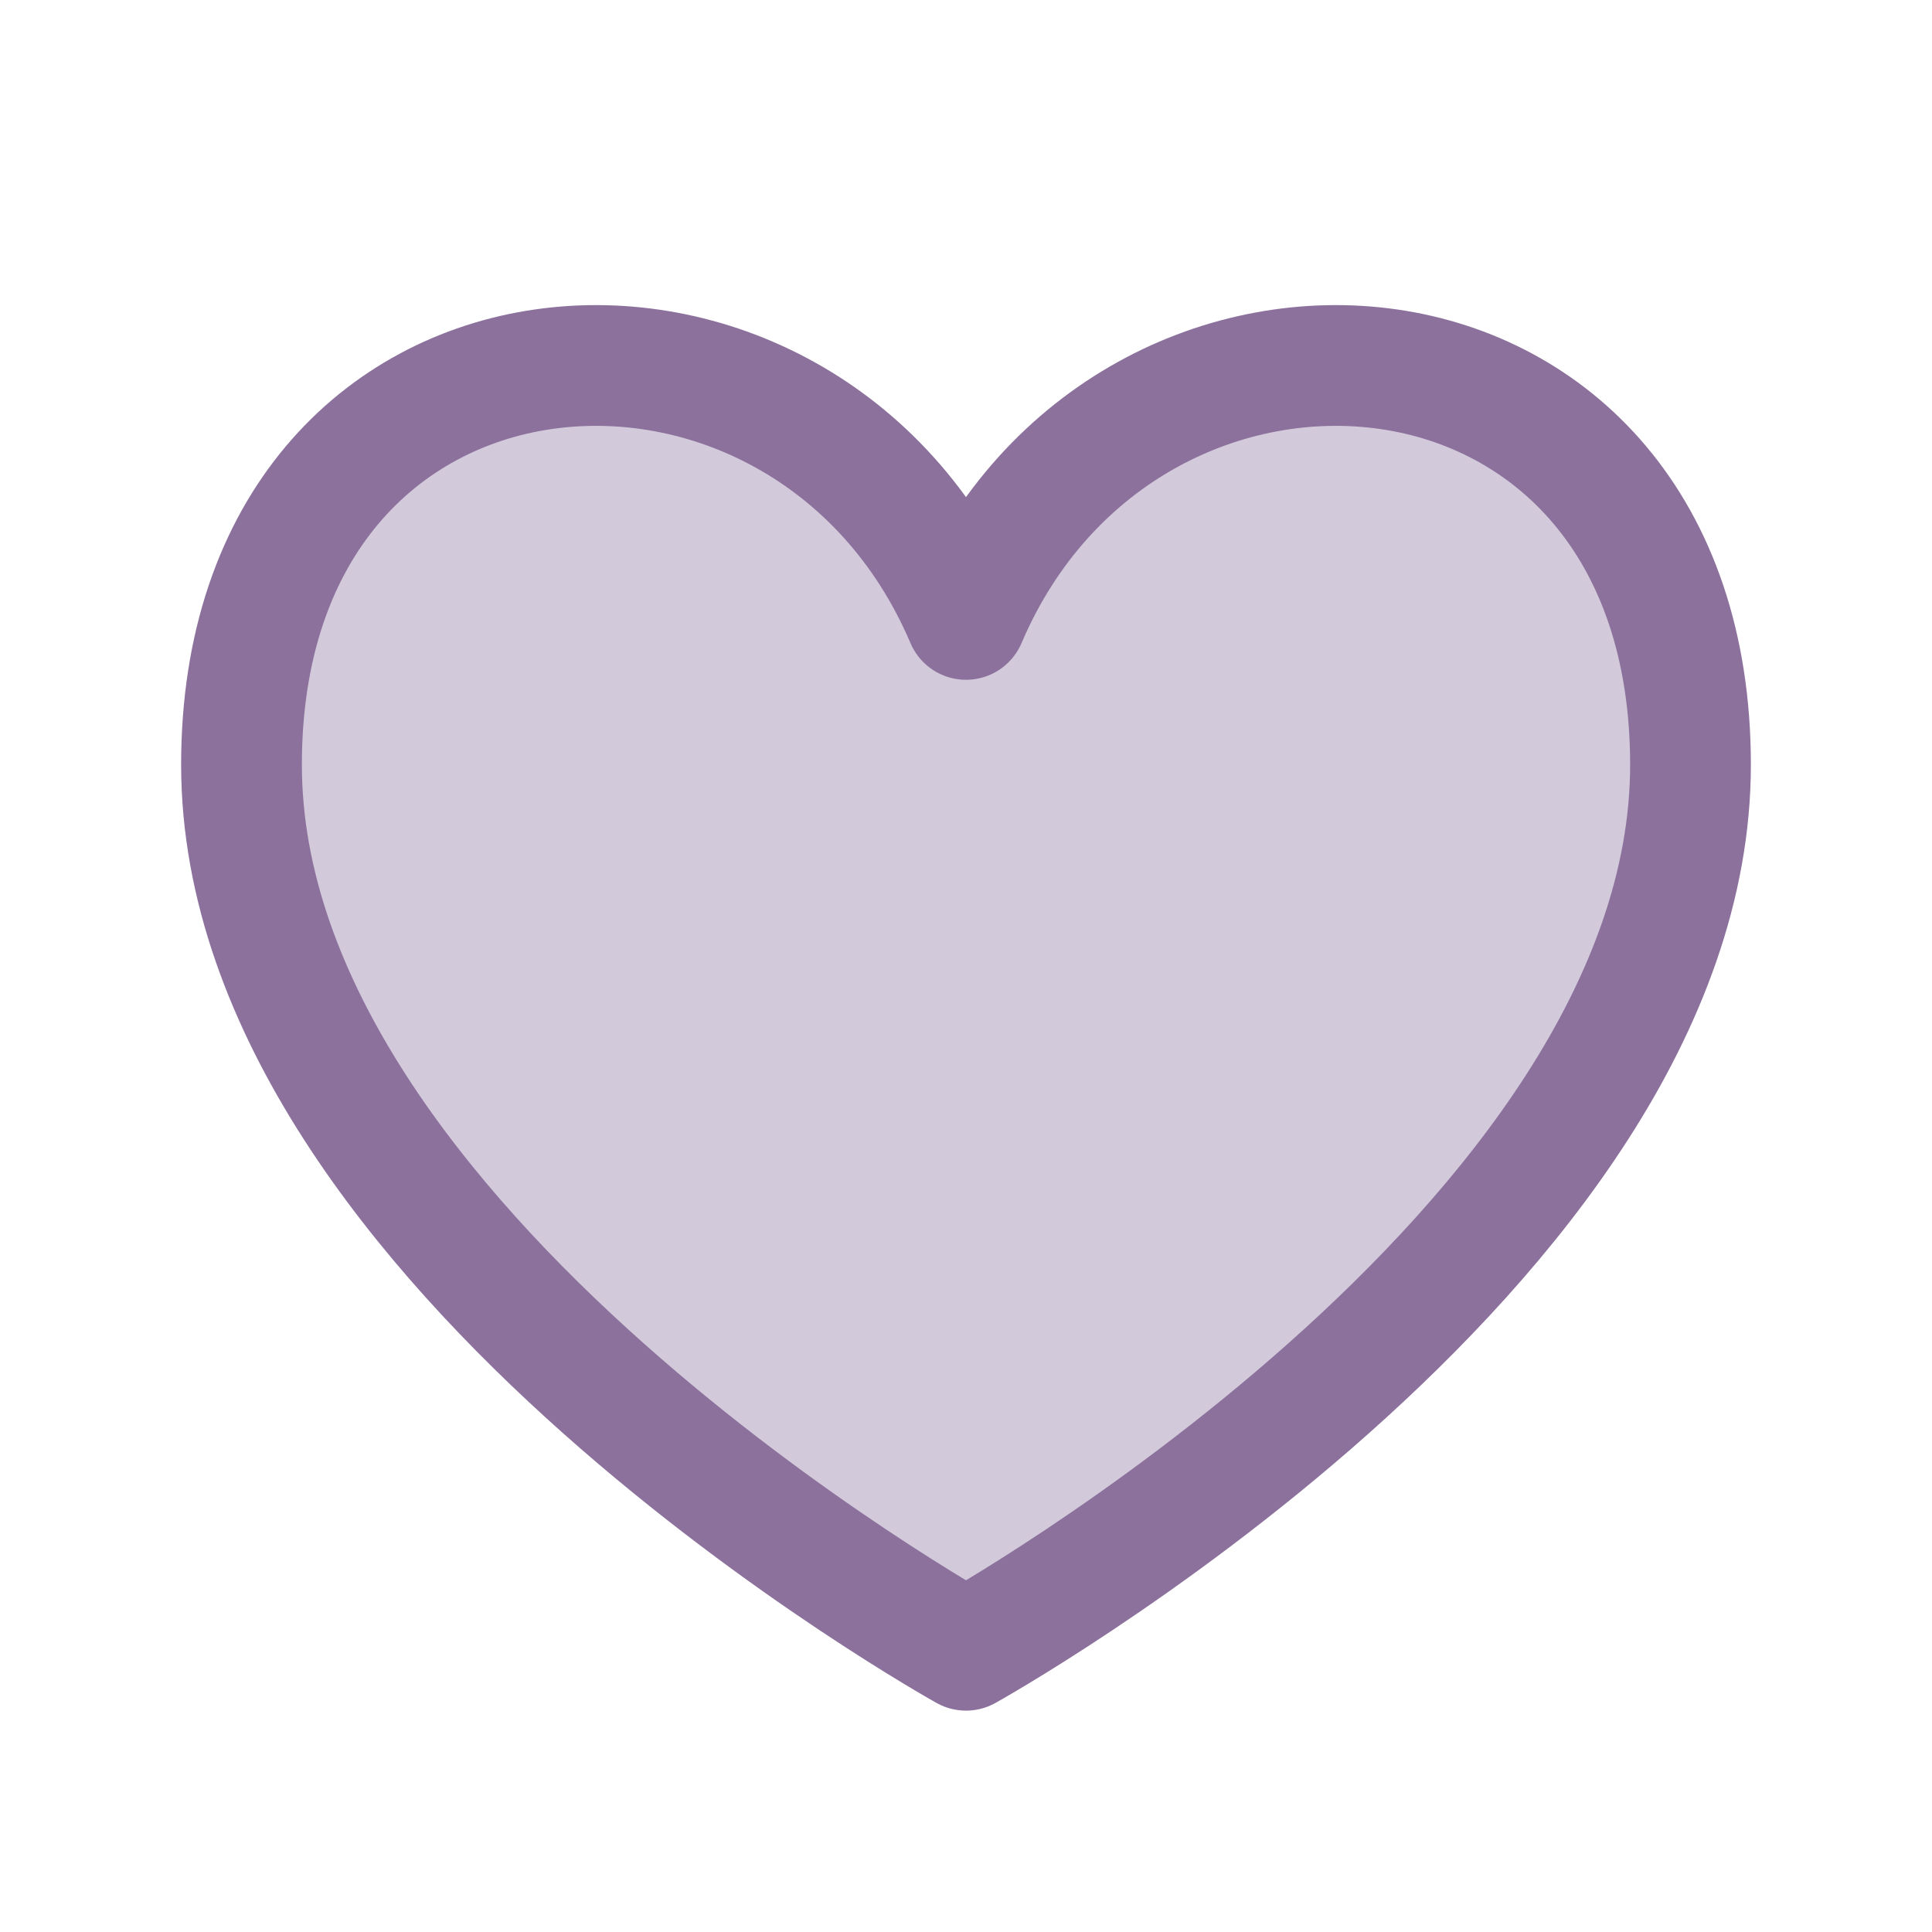
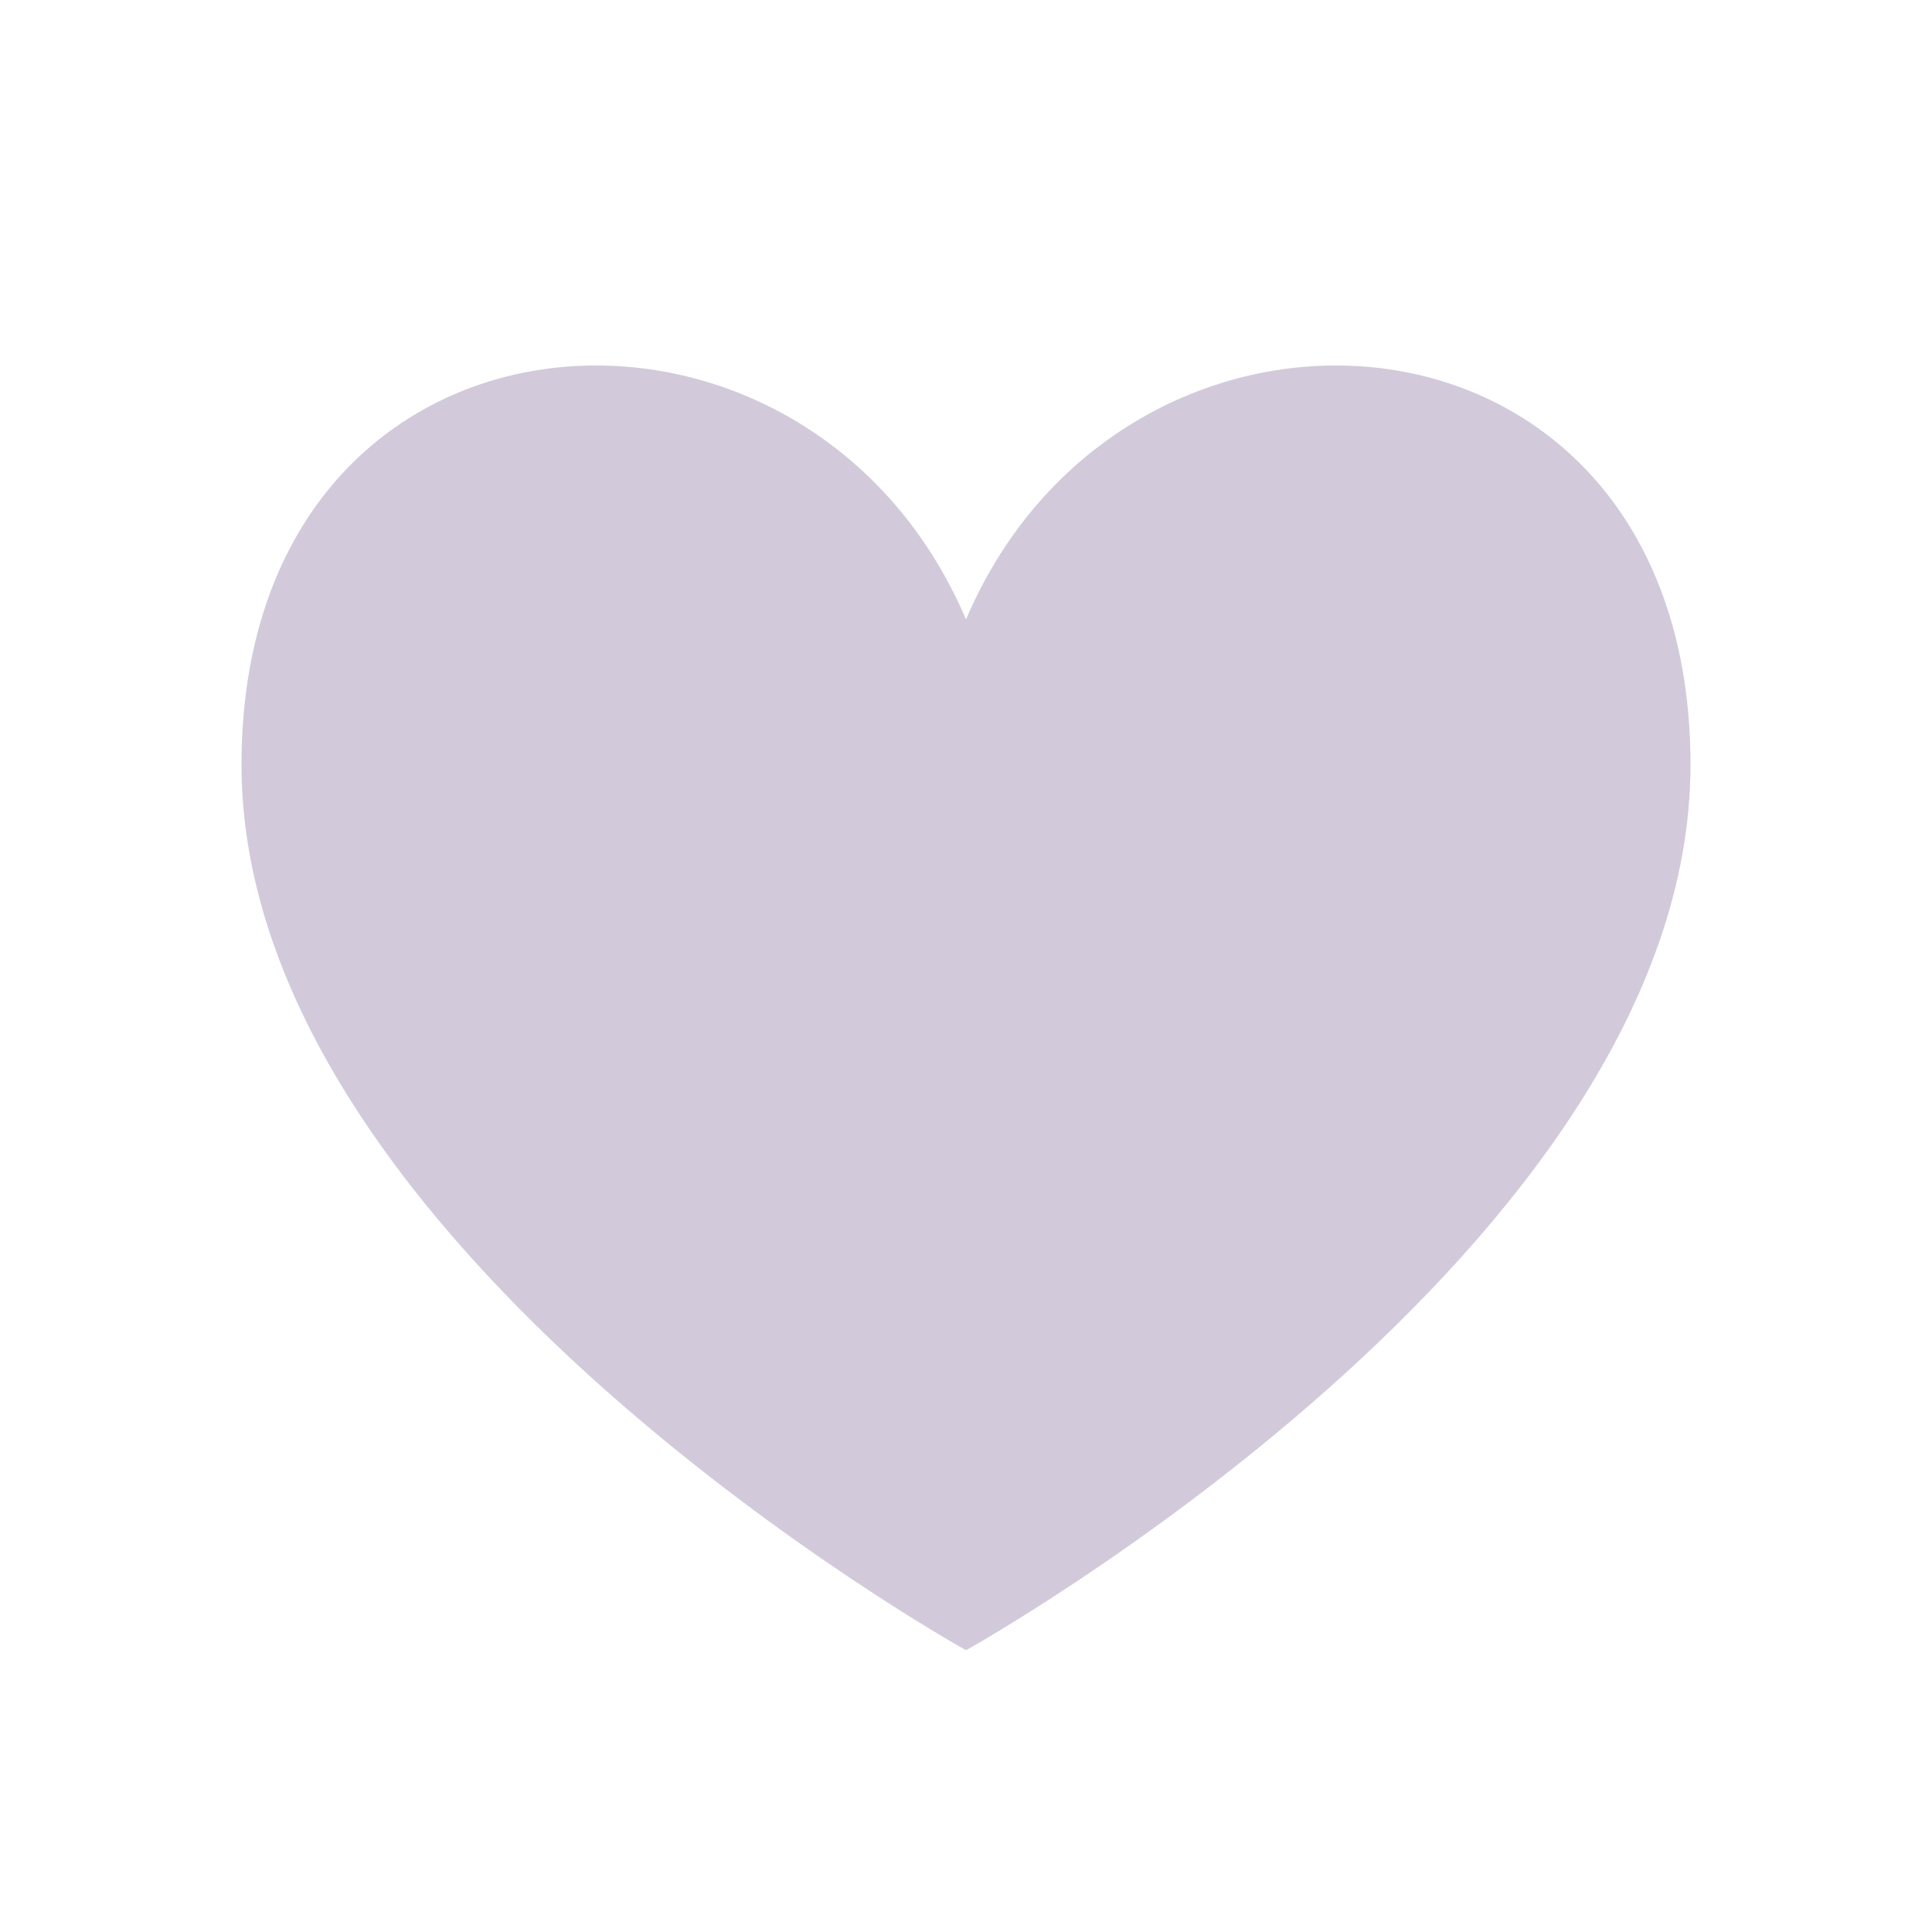
<svg xmlns="http://www.w3.org/2000/svg" width="48" height="48" viewBox="0 0 48 48" fill="none">
  <path fill-rule="evenodd" clip-rule="evenodd" d="M6 19C6 7 20 6 24 15.389C28 6 42 7 42 19C42 31 24 41 24 41C24 41 6 31 6 19Z" fill="#D2CADA" />
-   <path d="M24 15.389C20 6 6 7 6 19C6 31 24 41 24 41C24 41 42 31 42 19C42 7 28 6 24 15.389Z" stroke="#8C719D" stroke-width="3" stroke-linecap="round" stroke-linejoin="round" />
</svg>